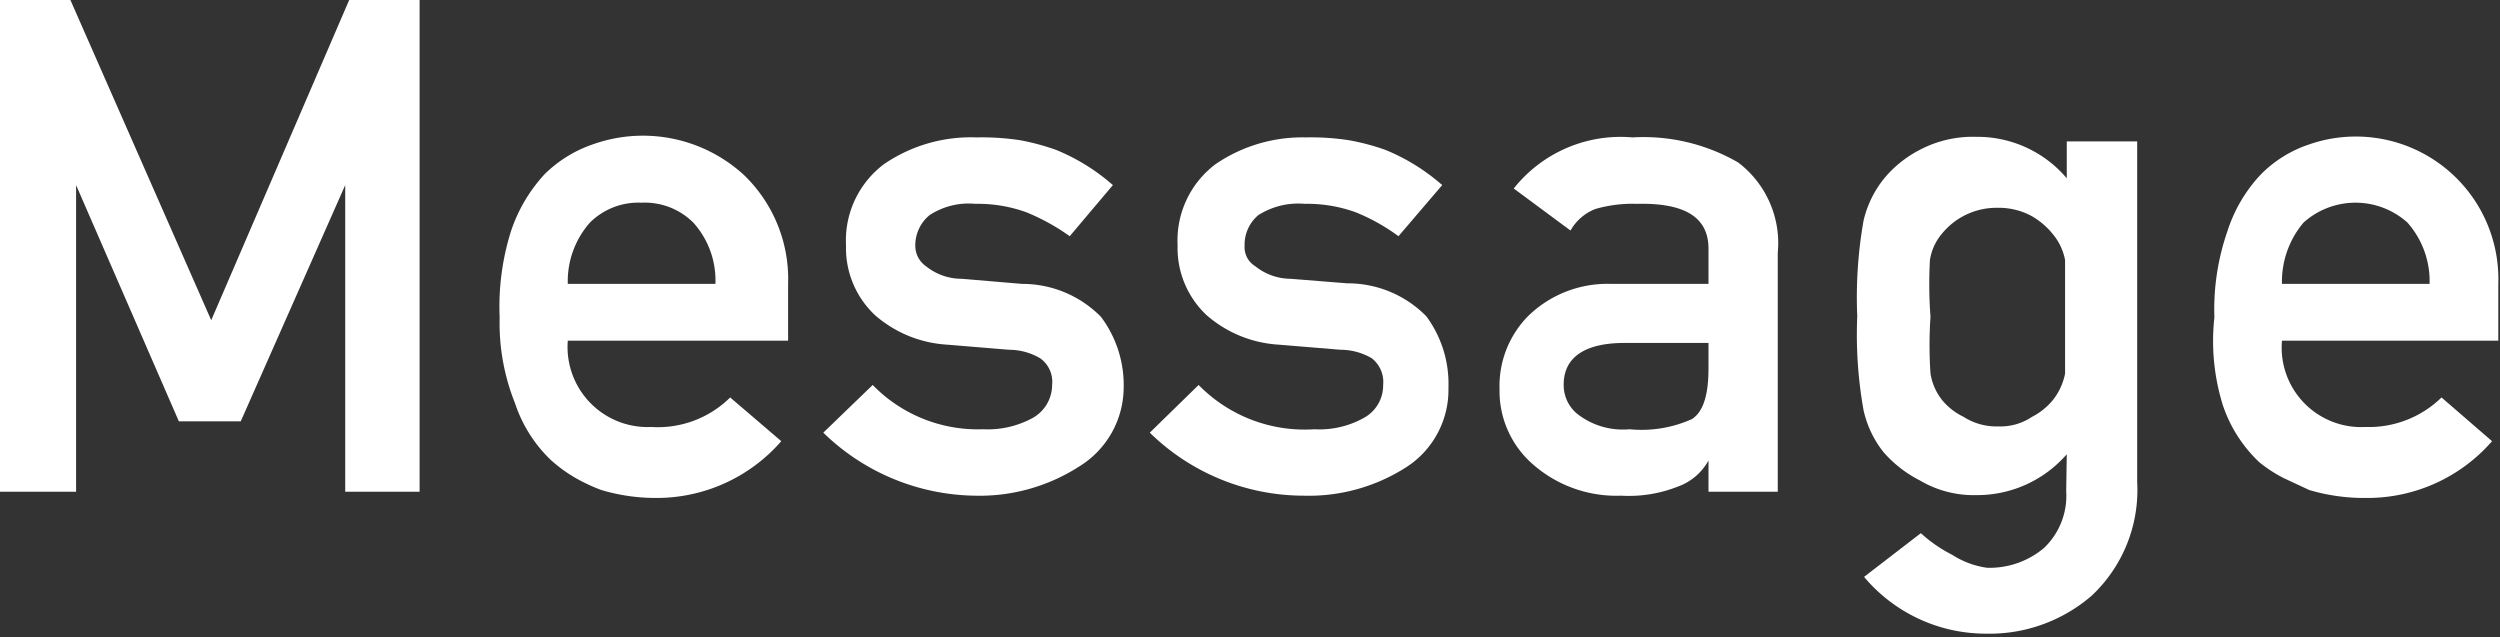
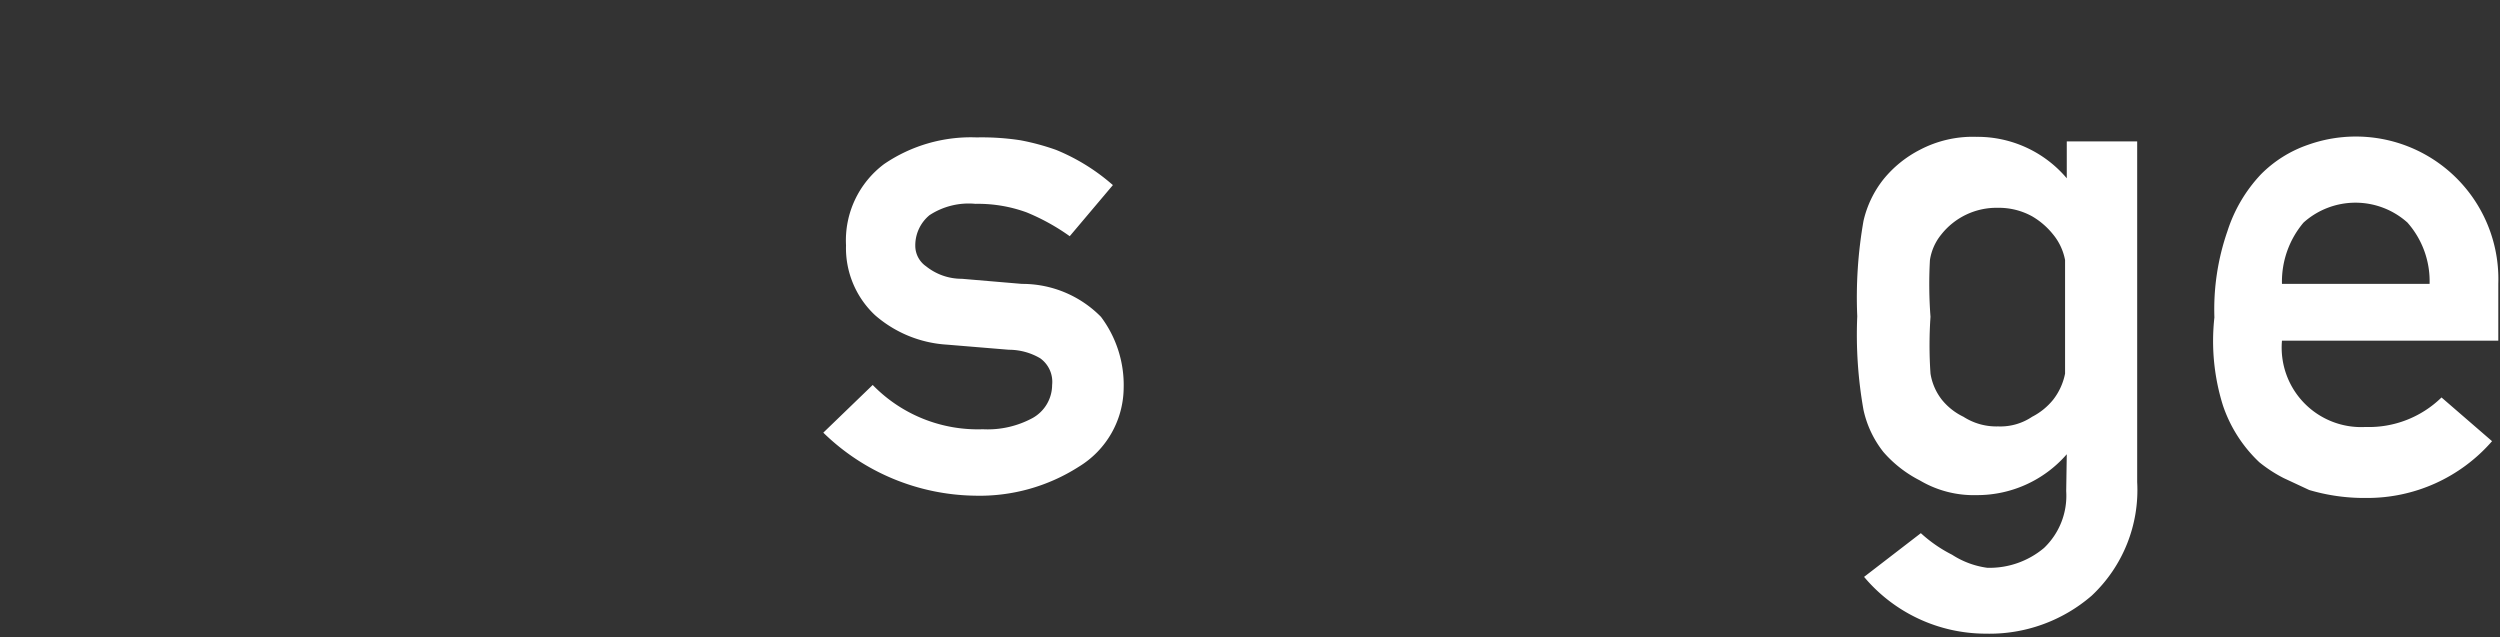
<svg xmlns="http://www.w3.org/2000/svg" viewBox="0 0 44.03 11.22">
  <rect x="0" y="0" width="44.03" height="11.22" fill="#333333" stroke="none" />
  <defs>
    <style>.cls-1{fill:#fff;}</style>
  </defs>
  <title>アセット 6career</title>
  <g id="レイヤー_2" data-name="レイヤー 2">
    <g id="レイヤー_1-2" data-name="レイヤー 1">
-       <path class="cls-1" d="M0,0H1.24L3.72,5.64,6.15,0H7.39V8.66H6.08V3.26h0L4.24,7.42H3.15L1.34,3.26h0v5.4H0Z" />
-       <path class="cls-1" d="M10,6a1.41,1.41,0,0,0,1.47,1.52A1.81,1.81,0,0,0,12.86,7l.9.77a2.91,2.91,0,0,1-2.22,1,3.36,3.36,0,0,1-.95-.14,3.1,3.1,0,0,1-.45-.21A2.52,2.52,0,0,1,9.7,8.1a2.44,2.44,0,0,1-.63-1A3.78,3.78,0,0,1,8.8,5.59,4.42,4.42,0,0,1,9,4.07a2.76,2.76,0,0,1,.59-1,2.23,2.23,0,0,1,.83-.52,2.63,2.63,0,0,1,2.68.53A2.54,2.54,0,0,1,13.88,5V6Zm2.6-1a1.52,1.52,0,0,0-.39-1.08,1.21,1.21,0,0,0-.91-.35,1.21,1.21,0,0,0-.91.35A1.56,1.56,0,0,0,10,5Z" />
      <path class="cls-1" d="M17.31,7.56a1.66,1.66,0,0,0,.88-.2.67.67,0,0,0,.34-.58.51.51,0,0,0-.21-.47,1.09,1.09,0,0,0-.55-.15l-1.09-.09a2.12,2.12,0,0,1-1.27-.52,1.62,1.62,0,0,1-.51-1.23,1.68,1.68,0,0,1,.67-1.43,2.71,2.71,0,0,1,1.63-.47,4.53,4.53,0,0,1,.77.05,4.16,4.16,0,0,1,.63.17,3.53,3.53,0,0,1,1,.62l-.76.9a3.76,3.76,0,0,0-.76-.42,2.5,2.5,0,0,0-.9-.15,1.26,1.26,0,0,0-.81.2.69.69,0,0,0-.25.54.44.44,0,0,0,.19.36,1,1,0,0,0,.63.22L18,5a1.94,1.94,0,0,1,1.39.58,2,2,0,0,1,.4,1.26A1.64,1.64,0,0,1,19,8.22a3.24,3.24,0,0,1-1.83.51A3.9,3.9,0,0,1,14.5,7.62l.87-.84A2.58,2.58,0,0,0,17.31,7.56Z" />
-       <path class="cls-1" d="M23.15,7.56a1.6,1.6,0,0,0,.87-.2.65.65,0,0,0,.34-.58.53.53,0,0,0-.2-.47,1.09,1.09,0,0,0-.55-.15l-1.09-.09a2.12,2.12,0,0,1-1.27-.52,1.62,1.62,0,0,1-.51-1.23,1.68,1.68,0,0,1,.67-1.43A2.71,2.71,0,0,1,23,2.42a4.4,4.4,0,0,1,.76.05,4,4,0,0,1,.64.17,3.53,3.53,0,0,1,1,.62l-.77.9a3.44,3.44,0,0,0-.75-.42,2.5,2.5,0,0,0-.9-.15,1.31,1.31,0,0,0-.82.2.68.68,0,0,0-.24.54.39.39,0,0,0,.19.36,1,1,0,0,0,.62.22l1,.08a1.94,1.94,0,0,1,1.39.58,2,2,0,0,1,.39,1.26,1.62,1.62,0,0,1-.73,1.39,3.18,3.18,0,0,1-1.82.51,3.88,3.88,0,0,1-2.71-1.11l.86-.84A2.61,2.61,0,0,0,23.15,7.56Z" />
-       <path class="cls-1" d="M30.09,8.11h0a1,1,0,0,1-.54.46,2.35,2.35,0,0,1-1,.16A2.23,2.23,0,0,1,27,8.18a1.71,1.71,0,0,1-.59-1.33,1.75,1.75,0,0,1,.51-1.29A2,2,0,0,1,28.38,5h1.71V4.38c0-.55-.41-.81-1.26-.79a2.37,2.37,0,0,0-.73.09.86.86,0,0,0-.44.38l-1-.74a2.4,2.4,0,0,1,2.09-.9,3.33,3.33,0,0,1,1.86.44,1.78,1.78,0,0,1,.7,1.59V8.66H30.09Zm0-2.07H28.61c-.72,0-1.08.27-1.07.75a.65.65,0,0,0,.28.53,1.3,1.3,0,0,0,.88.24,2.16,2.16,0,0,0,1.1-.18c.2-.13.29-.43.29-.89Z" />
      <path class="cls-1" d="M36.4,8a2.09,2.09,0,0,1-1.59.72,1.86,1.86,0,0,1-1-.26,2.13,2.13,0,0,1-.64-.5,1.82,1.82,0,0,1-.35-.74,7.56,7.56,0,0,1-.11-1.65,7.77,7.77,0,0,1,.11-1.68,1.84,1.84,0,0,1,.35-.73,2,2,0,0,1,.64-.52,2,2,0,0,1,1-.23,2.06,2.06,0,0,1,1.59.73V2.49h1.24v6a2.55,2.55,0,0,1-.8,2,2.75,2.75,0,0,1-1.87.67,2.8,2.8,0,0,1-2.14-1l1-.77a2.44,2.44,0,0,0,.55.38A1.51,1.51,0,0,0,35,10a1.49,1.49,0,0,0,1-.35,1.27,1.27,0,0,0,.39-1ZM34,5.58a7.31,7.31,0,0,0,0,1,1,1,0,0,0,.2.46,1.1,1.1,0,0,0,.38.3,1.07,1.07,0,0,0,.61.17,1,1,0,0,0,.6-.17,1.15,1.15,0,0,0,.37-.3,1.09,1.09,0,0,0,.21-.46c0-.18,0-.51,0-1s0-.81,0-1a1,1,0,0,0-.21-.45,1.33,1.33,0,0,0-.37-.32,1.21,1.21,0,0,0-.6-.15,1.24,1.24,0,0,0-1,.47.93.93,0,0,0-.2.45A7.66,7.66,0,0,0,34,5.58Z" />
      <path class="cls-1" d="M40.19,6a1.4,1.4,0,0,0,1.47,1.52A1.83,1.83,0,0,0,43,7l.89.77a2.91,2.91,0,0,1-2.22,1,3.41,3.41,0,0,1-1-.14l-.45-.21a2.44,2.44,0,0,1-.43-.28,2.45,2.45,0,0,1-.64-1A3.79,3.79,0,0,1,39,5.59a4.19,4.19,0,0,1,.23-1.52,2.62,2.62,0,0,1,.59-1,2.15,2.15,0,0,1,.83-.52A2.51,2.51,0,0,1,44,5V6Zm2.6-1a1.56,1.56,0,0,0-.39-1.08,1.37,1.37,0,0,0-1.83,0A1.61,1.61,0,0,0,40.19,5Z" />
    </g>
  </g>
</svg>